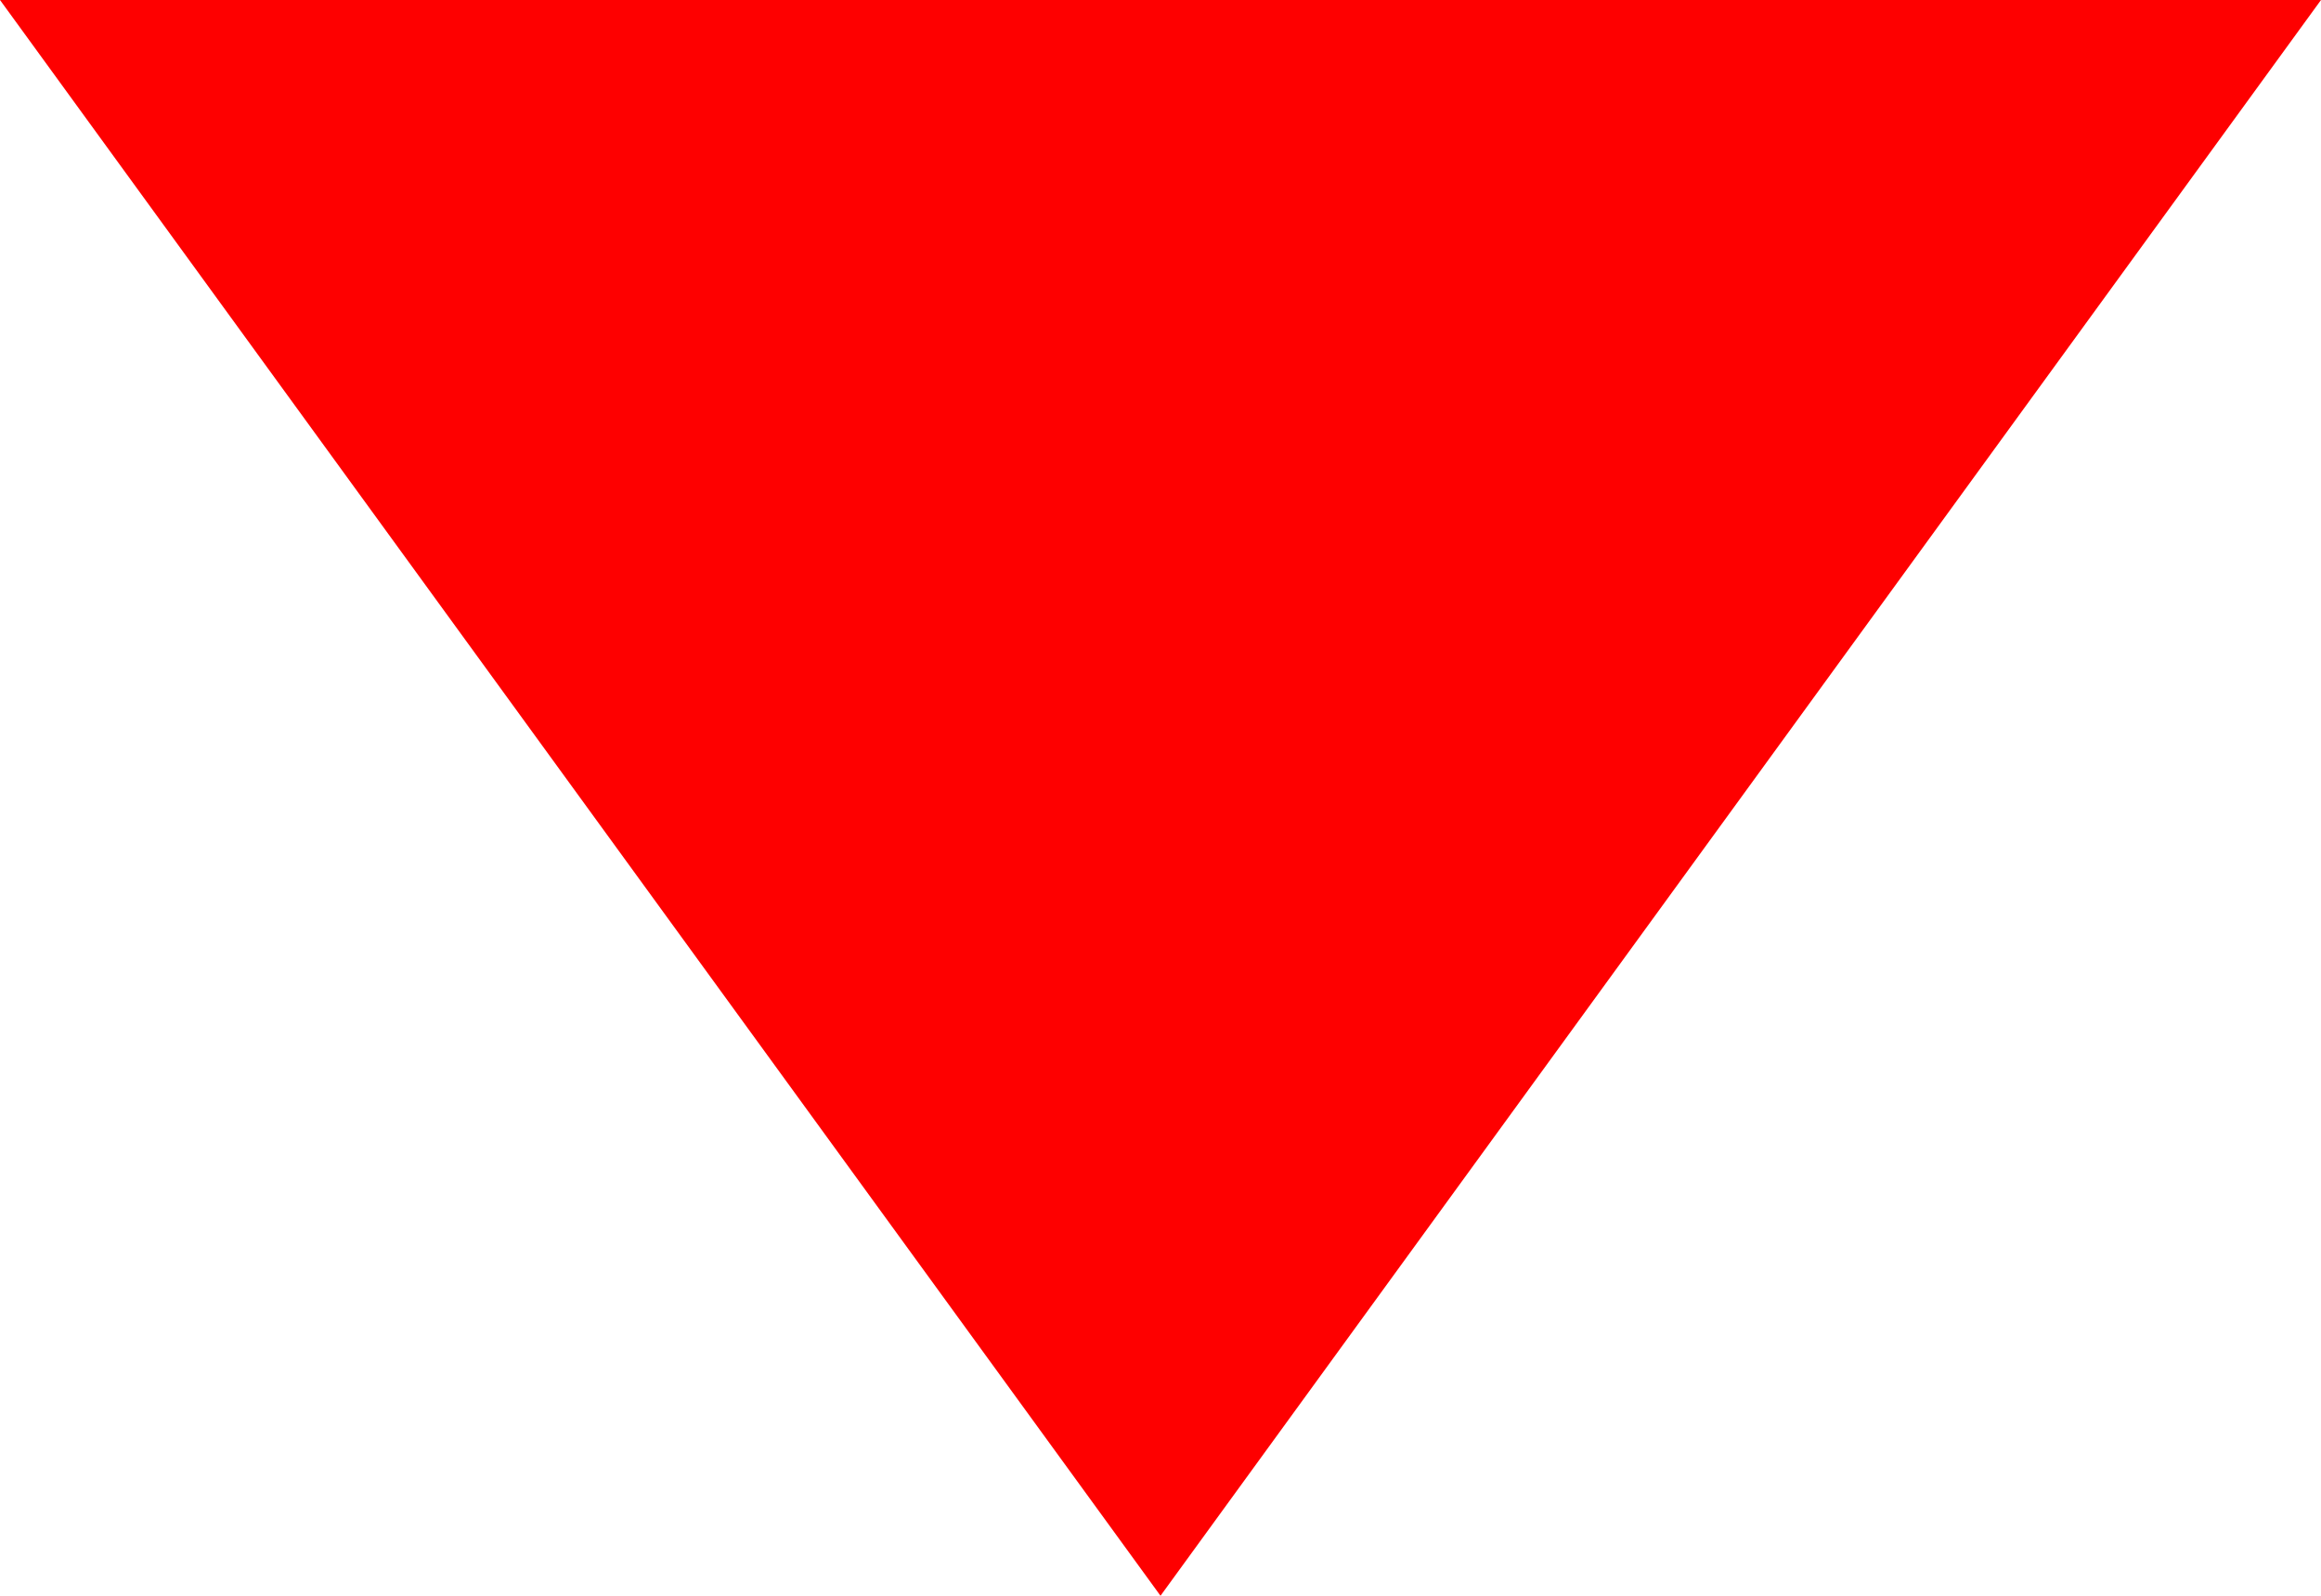
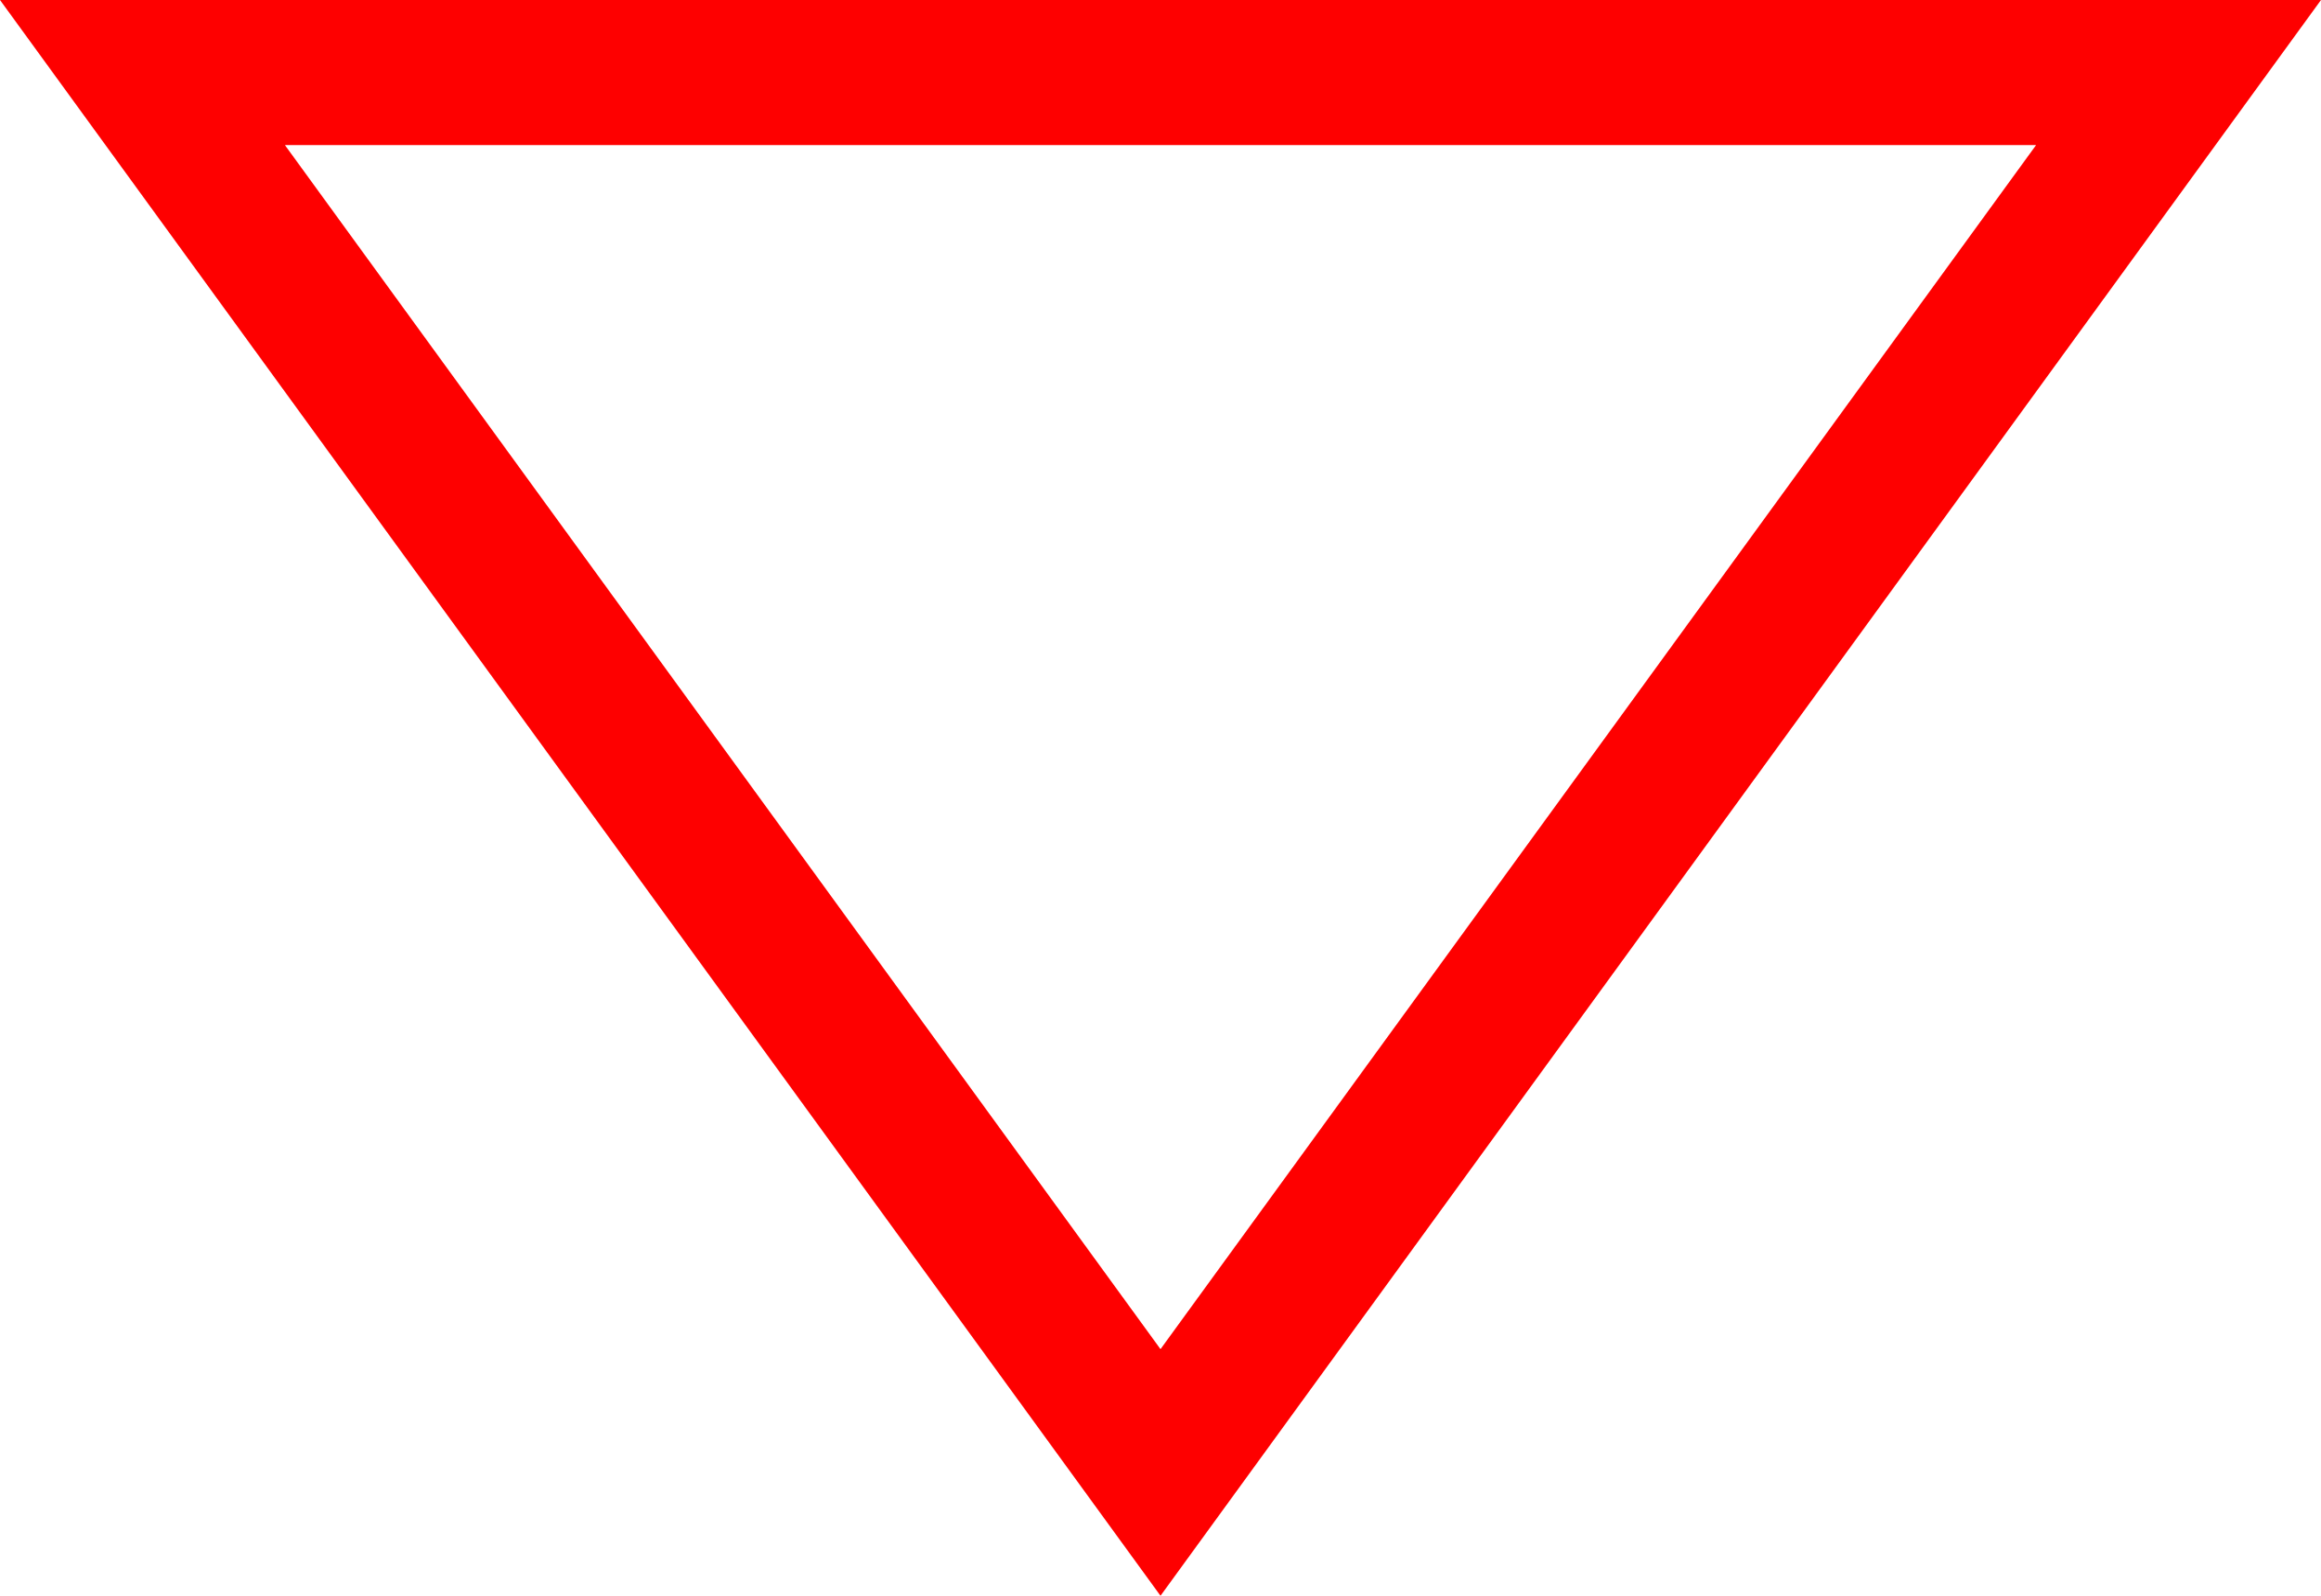
<svg xmlns="http://www.w3.org/2000/svg" width="16" height="11" viewBox="0 0 16 11">
  <g id="Polygon_11" data-name="Polygon 11" transform="translate(16 11) rotate(180)" fill="#fe0000">
-     <path d="M 15.018 10.5 L 0.982 10.5 L 8 0.85 L 15.018 10.5 Z" stroke="none" />
    <path d="M 8 1.7 L 1.964 10 L 14.036 10 L 8 1.7 M 8 0 L 16 11 L -9.5367431640625e-07 11 L 8 0 Z" stroke="none" fill="#fe0000" />
  </g>
</svg>